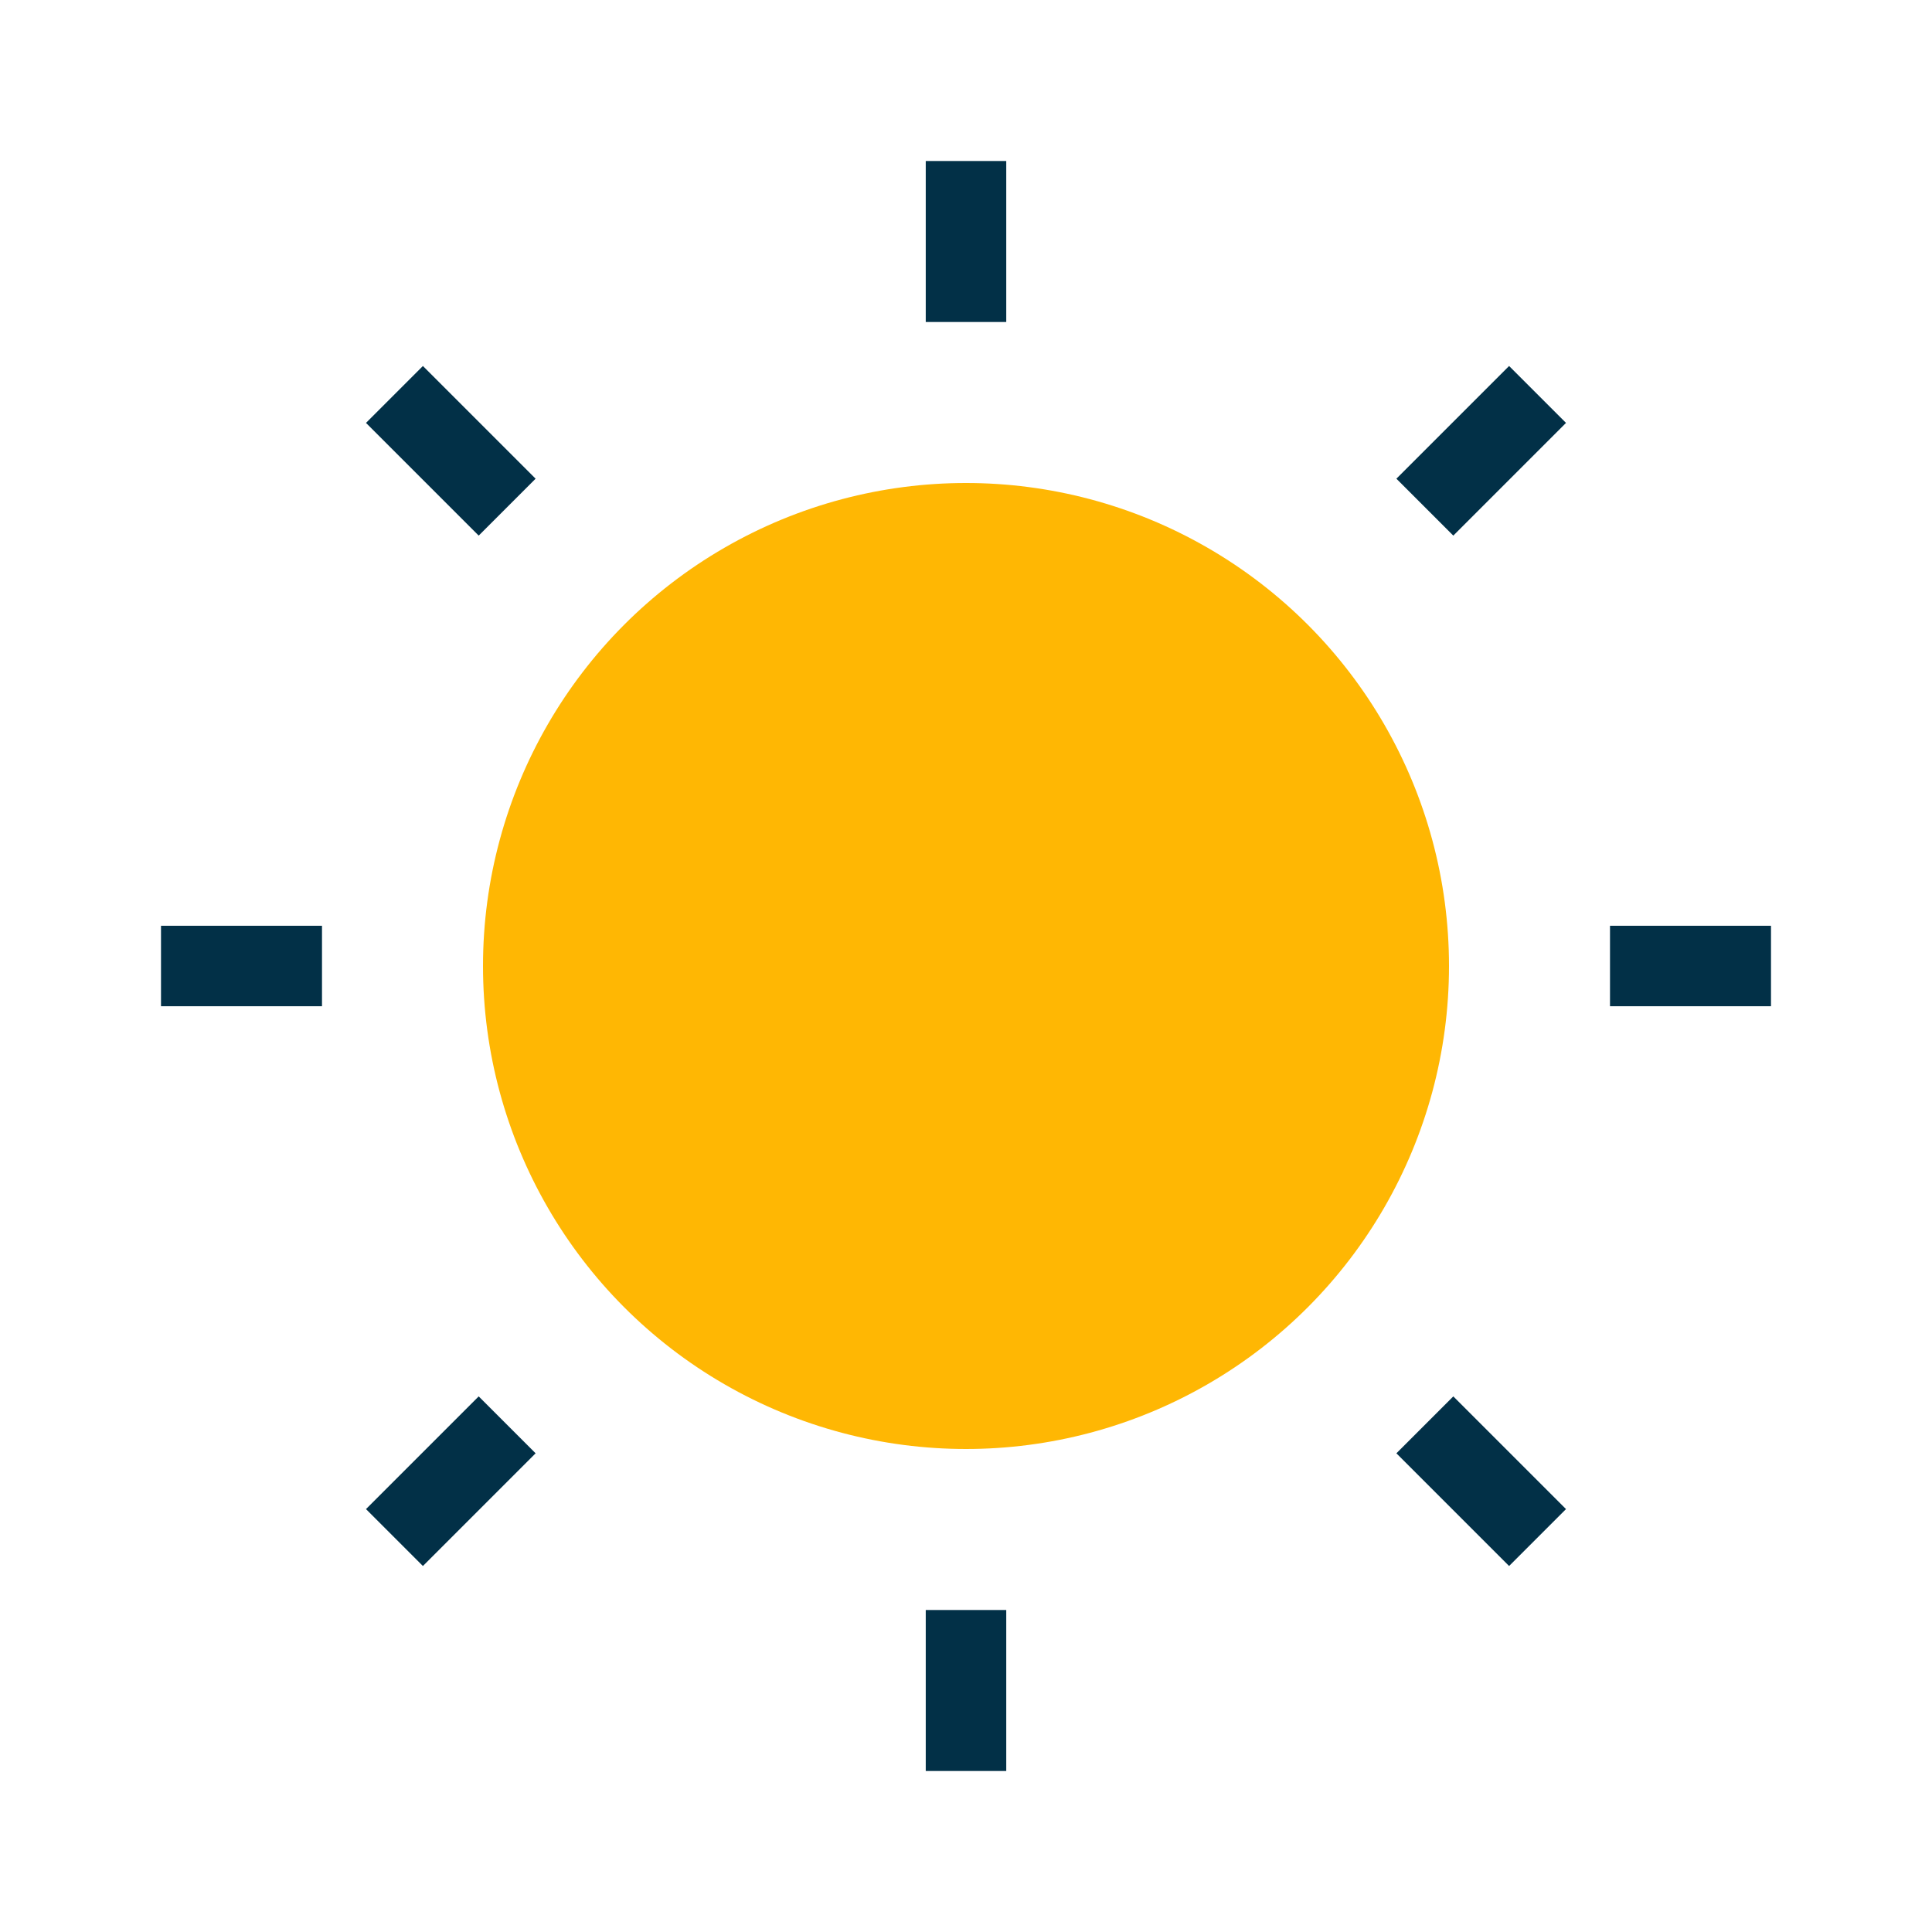
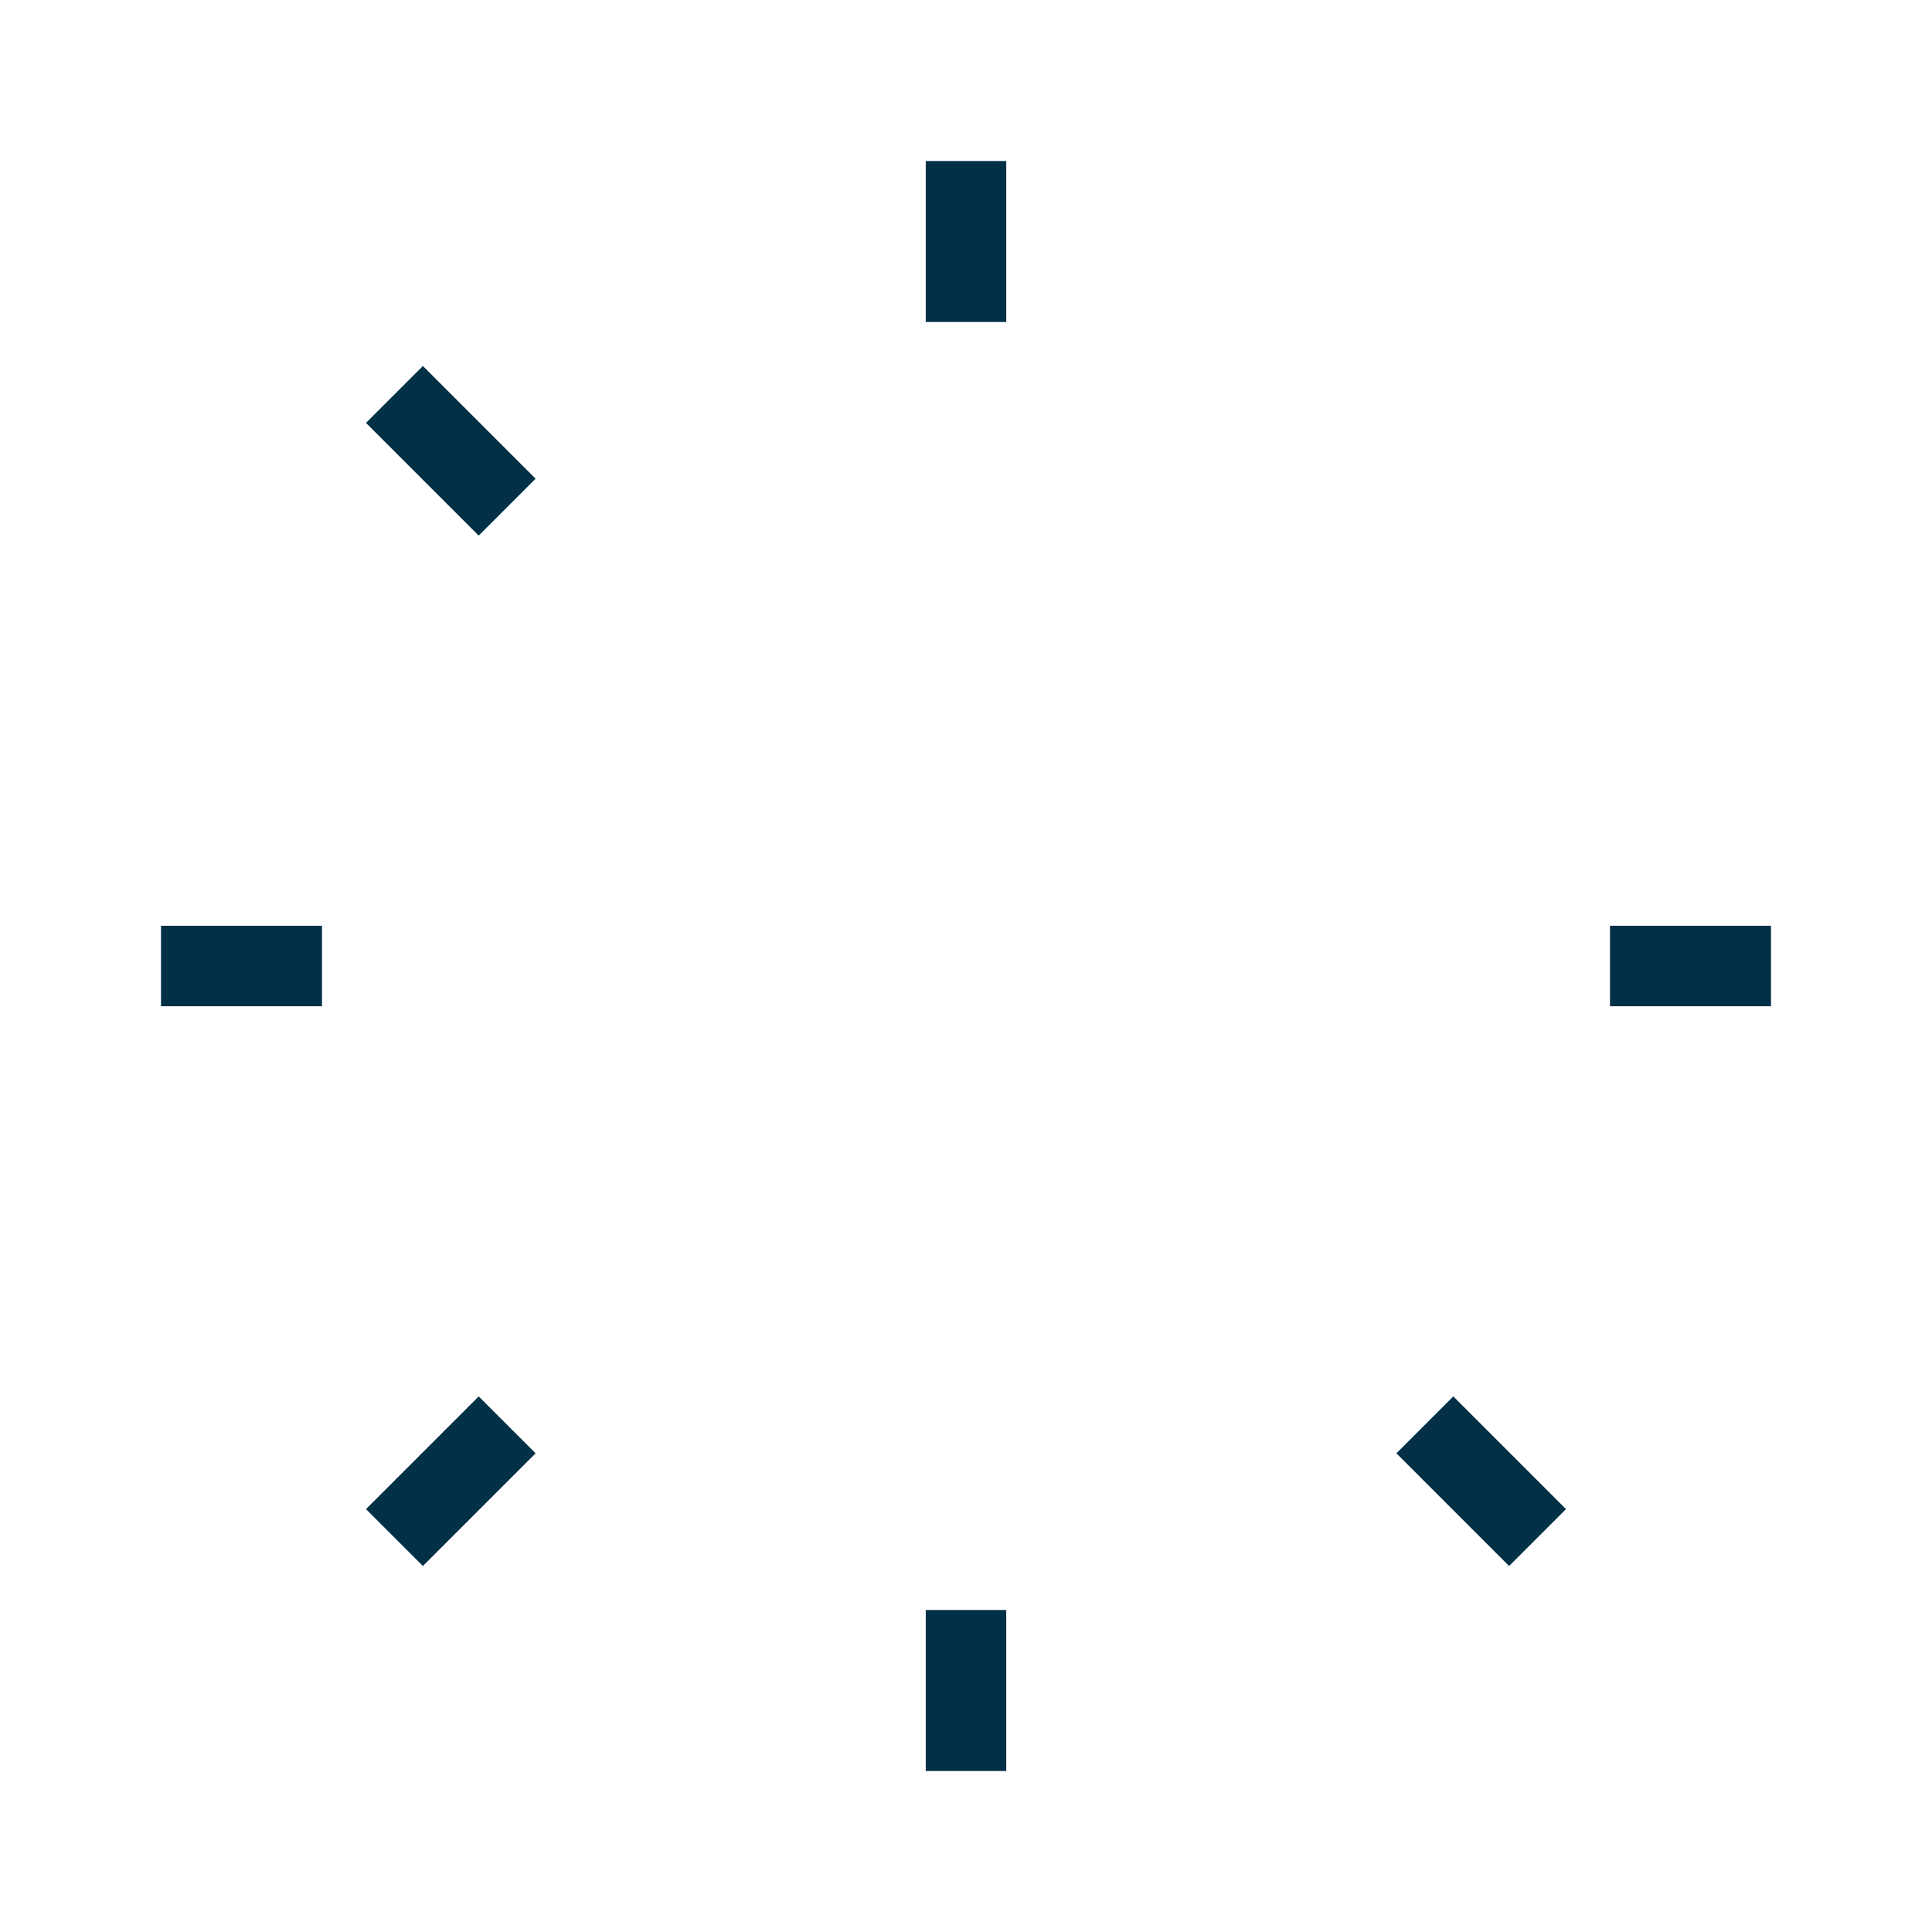
<svg xmlns="http://www.w3.org/2000/svg" width="24" height="24" viewBox="0 0 24 24">
-   <circle cx="12" cy="12" r="6" fill="#FFB703" />
-   <path d="M12 2v2M12 20v2M4.9 4.9l1.4 1.4M17.7 17.7l1.4 1.4M2 12h2m16 0h2M4.9 19.1l1.4-1.4m11.4-11.4l1.4-1.4" stroke="#023047" stroke-width="1" />
+   <path d="M12 2v2M12 20v2M4.9 4.9l1.4 1.4M17.7 17.7l1.4 1.4M2 12h2m16 0h2M4.9 19.1l1.4-1.4m11.4-11.4" stroke="#023047" stroke-width="1" />
</svg>